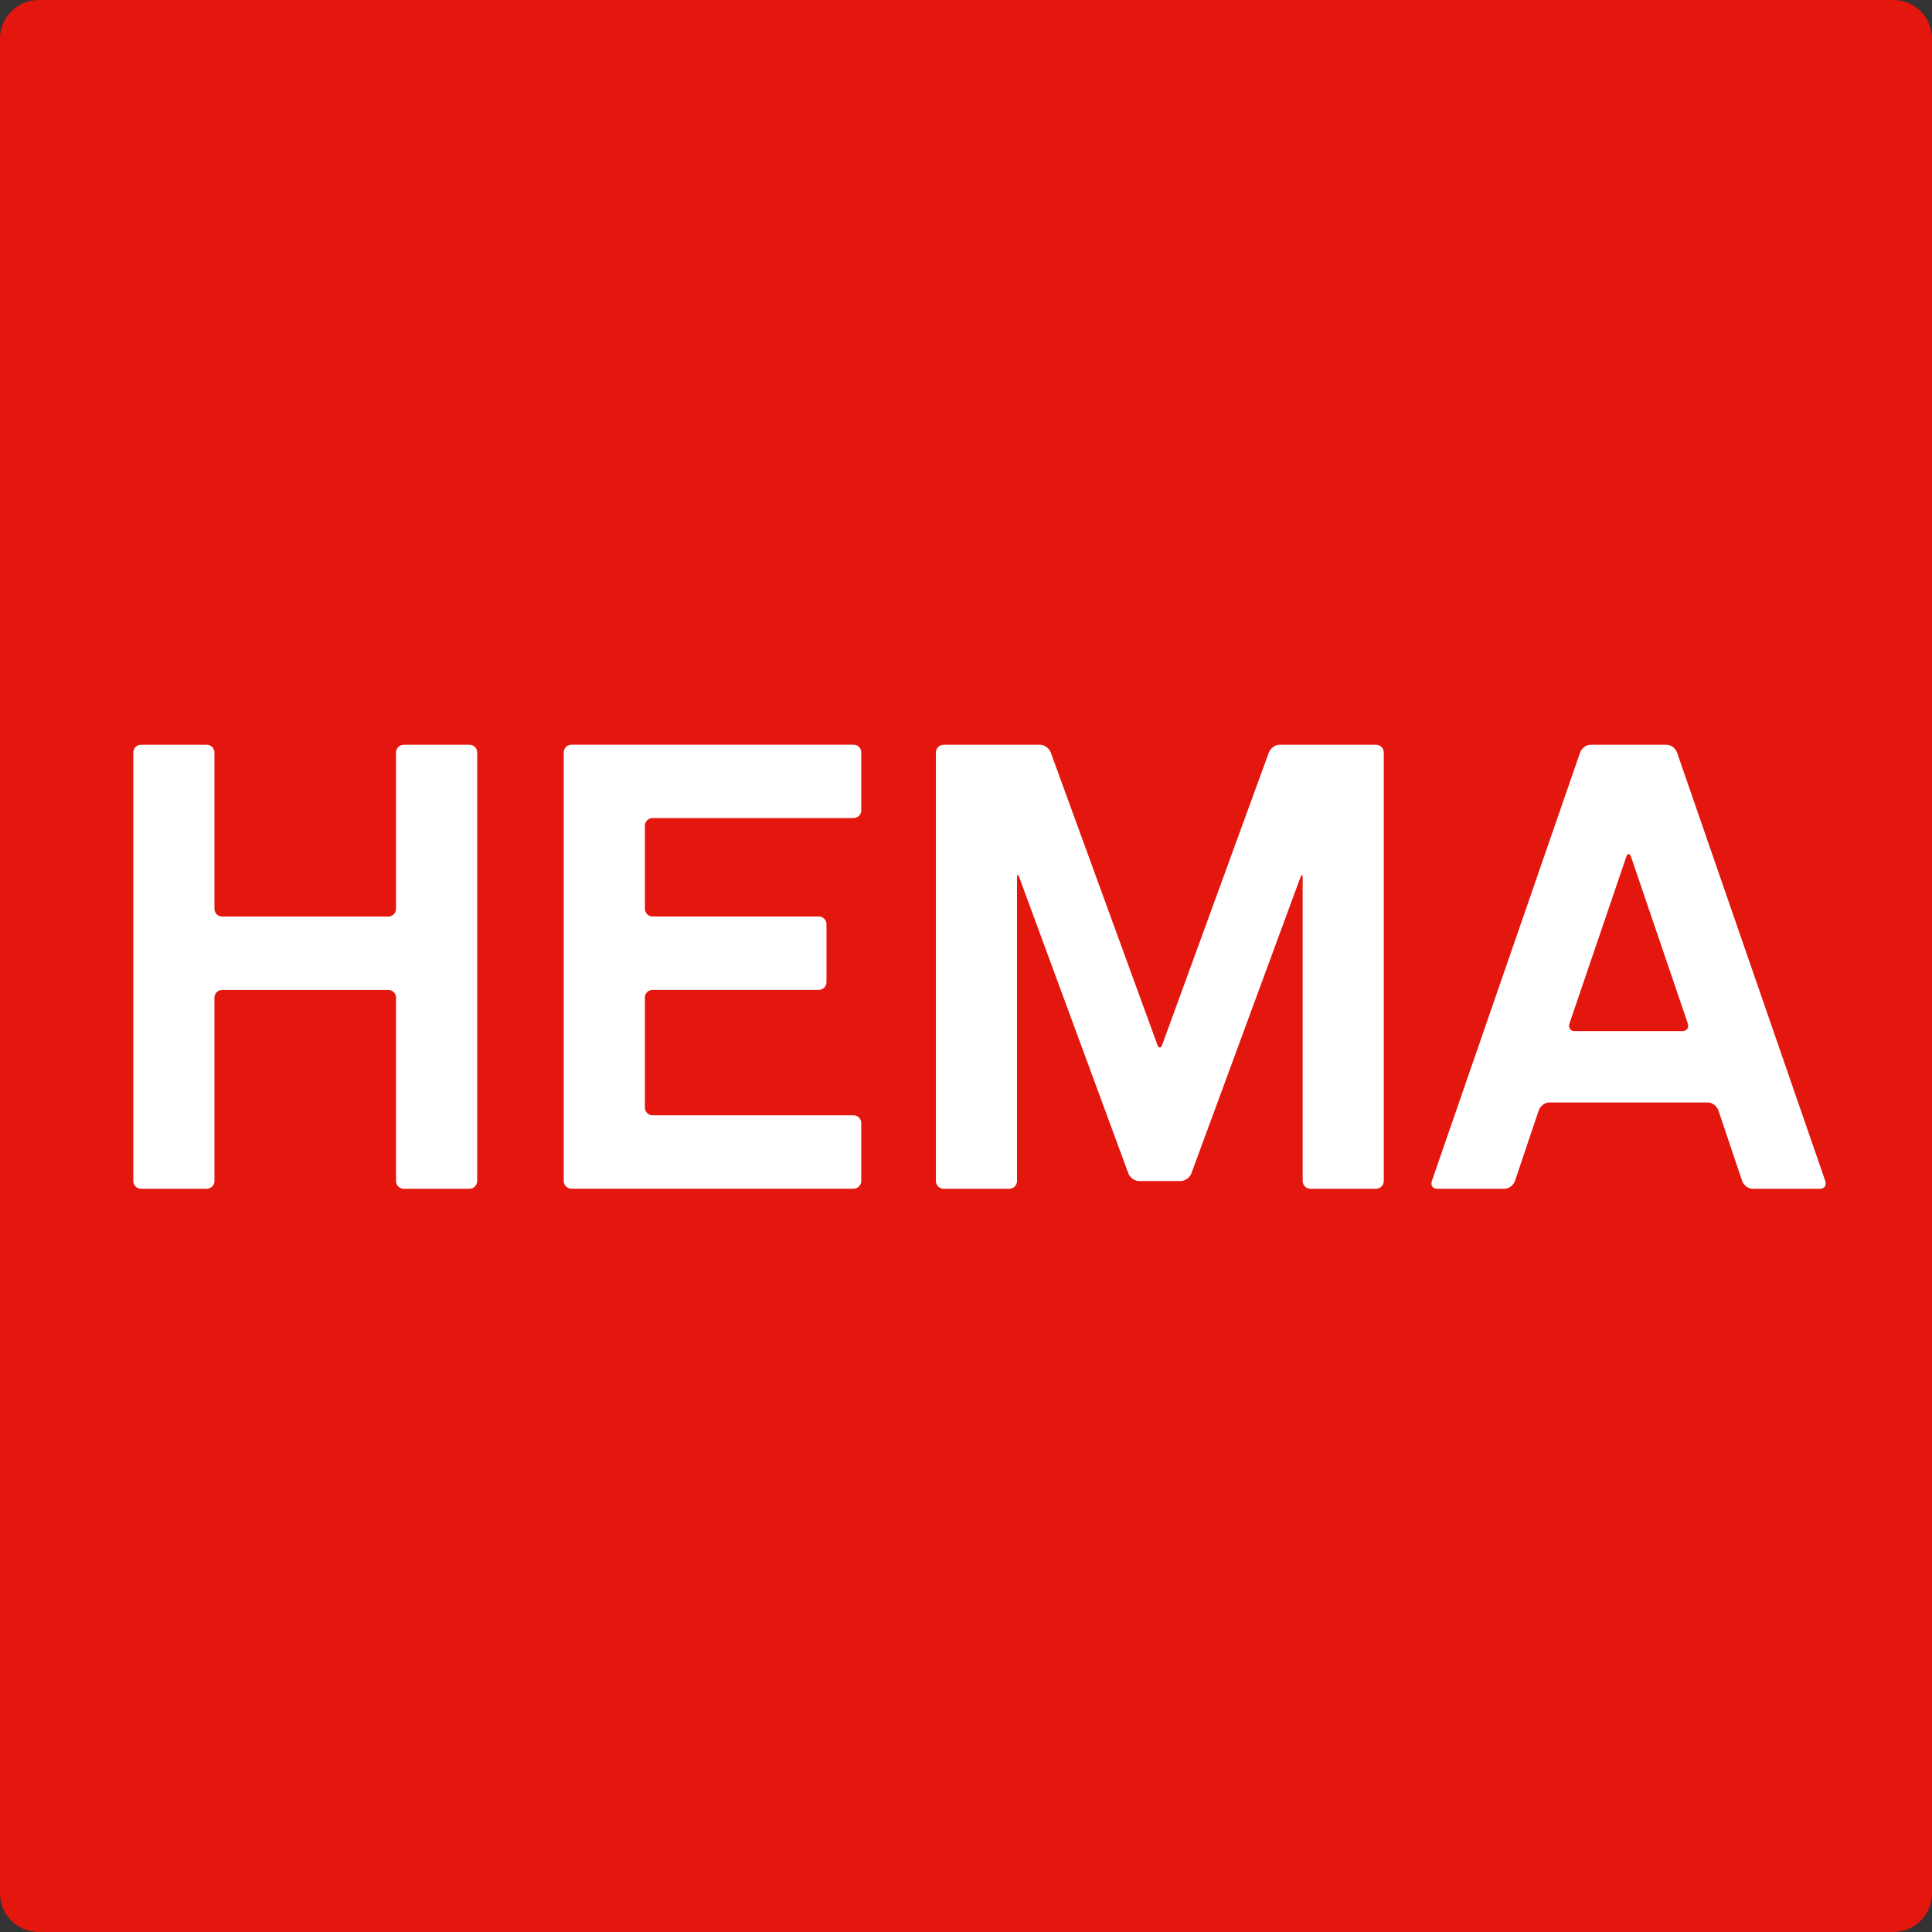
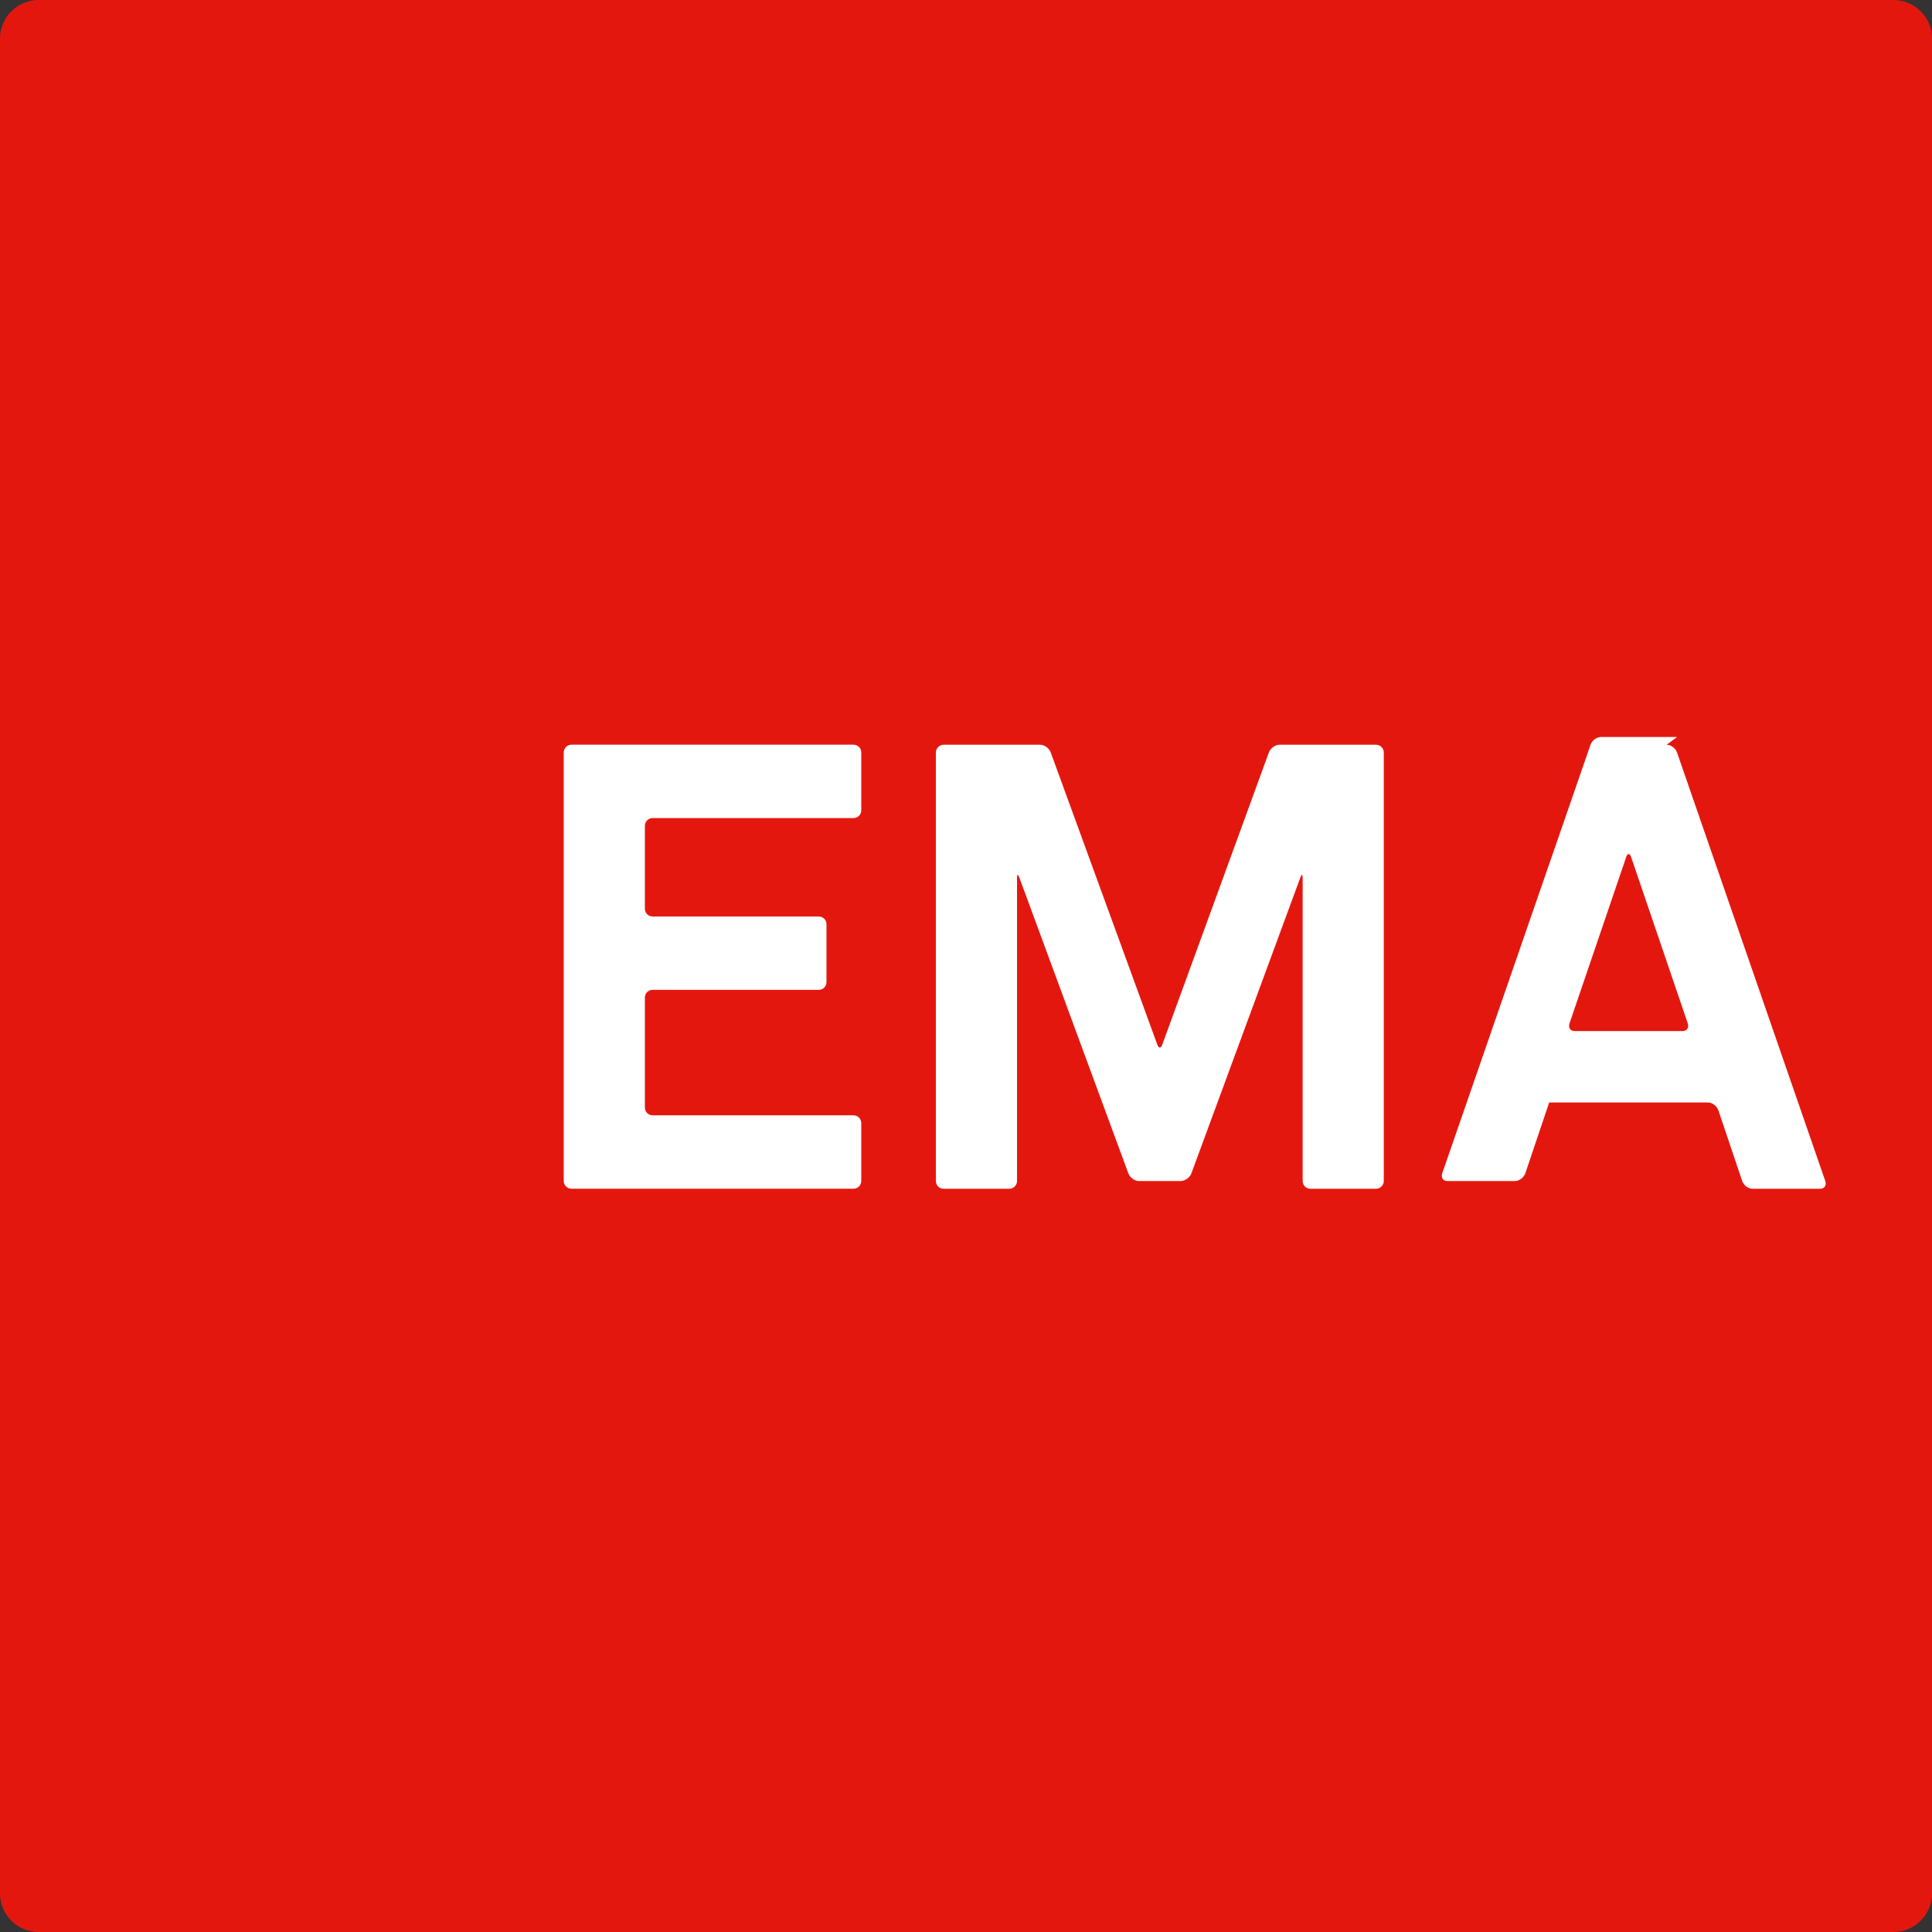
<svg xmlns="http://www.w3.org/2000/svg" width="14.108mm" height="14.108mm" version="1.1" viewBox="0 0 39.992 39.992">
  <rect x="0" y="0" width="39.992" height="39.992" fill="#333333" stroke="none" />
  <g>
    <g id="front">
      <g>
        <path d="M39.193,0H.8c-.442,0-.8.358-.8.799v38.393c0,.441.358.8.8.8h38.392c.442,0,.801-.359.801-.8V.799c0-.441-.358-.799-.8-.799" fill="#e4170f" />
-         <path d="M8.198,24.447c0,.088.071.16.16.16h1.36c.088,0,.16-.071.16-.16v-8.871c0-.088-.071-.16-.16-.16h-1.36c-.088,0-.16.072-.16.16v3.237c0,.088-.072.159-.16.159h-3.439c-.088,0-.16-.071-.16-.159v-3.237c0-.088-.071-.16-.16-.16h-1.36c-.088,0-.16.072-.16.16v8.871c0,.088.071.16.16.16h1.36c.089,0,.16-.071.16-.16v-3.796c0-.088.072-.16.16-.16h3.439c.088,0,.16.072.16.16v3.796Z" fill="#fff" />
        <path d="M13.349,17.094c0-.088.071-.16.16-.16h4.159c.088,0,.16-.071.16-.16v-1.199c0-.088-.071-.16-.16-.16h-5.839c-.088,0-.16.072-.16.16v8.871c0,.088.072.16.16.16h5.839c.088,0,.16-.071.16-.16v-1.199c0-.087-.071-.16-.16-.16h-4.159c-.088,0-.16-.071-.16-.159v-2.278c0-.088.071-.16.16-.16h3.439c.089,0,.16-.071.16-.16v-1.199c0-.088-.071-.16-.16-.16h-3.439c-.088,0-.16-.071-.16-.159v-1.718Z" fill="#fff" />
-         <path d="M34.499,15.416c.088,0,.184.071.215.16l3.069,8.871c.03.088-.017.16-.106.16h-1.399c-.089,0-.185-.071-.215-.16l-.494-1.466c-.03-.088-.127-.16-.215-.16h-3.286c-.088,0-.184.072-.215.16l-.494,1.466c-.03.088-.127.16-.215.16h-1.4c-.088,0-.135-.071-.105-.16l3.069-8.871c.031-.088.127-.16.216-.16h1.576ZM34.831,21.343c.088,0,.135-.072.105-.16l-1.172-3.442c-.015-.041-.03-.062-.051-.062-.022,0-.038.021-.051.062l-1.173,3.442c-.03.088.016.16.104.16h2.239Z" fill="#fff" />
+         <path d="M34.499,15.416c.088,0,.184.071.215.16l3.069,8.871c.03.088-.017.16-.106.16h-1.399c-.089,0-.185-.071-.215-.16l-.494-1.466c-.03-.088-.127-.16-.215-.16h-3.286l-.494,1.466c-.03.088-.127.16-.215.16h-1.4c-.088,0-.135-.071-.105-.16l3.069-8.871c.031-.088.127-.16.216-.16h1.576ZM34.831,21.343c.088,0,.135-.072.105-.16l-1.172-3.442c-.015-.041-.03-.062-.051-.062-.022,0-.038.021-.051.062l-1.173,3.442c-.03.088.016.16.104.16h2.239Z" fill="#fff" />
        <path d="M23.575,24.447c-.088,0-.187-.071-.219-.16l-2.255-6.119c-.03-.083-.049-.078-.049.01v6.269c0,.088-.071.16-.16.16h-1.359c-.089,0-.16-.071-.16-.16v-8.871c0-.088.072-.16.16-.16h1.998c.088,0,.187.072.219.16l2.204,6.042c.019.05.032.065.054.065.022,0,.035-.014.053-.065l2.204-6.042c.033-.088.132-.16.22-.16h1.999c.088,0,.16.072.16.16v8.871c0,.088-.072.16-.16.16h-1.359c-.089,0-.16-.071-.16-.16v-6.269c0-.088-.019-.092-.049-.01l-2.254,6.119c-.033.089-.132.16-.22.16h-.866Z" fill="#fff" />
      </g>
    </g>
  </g>
</svg>